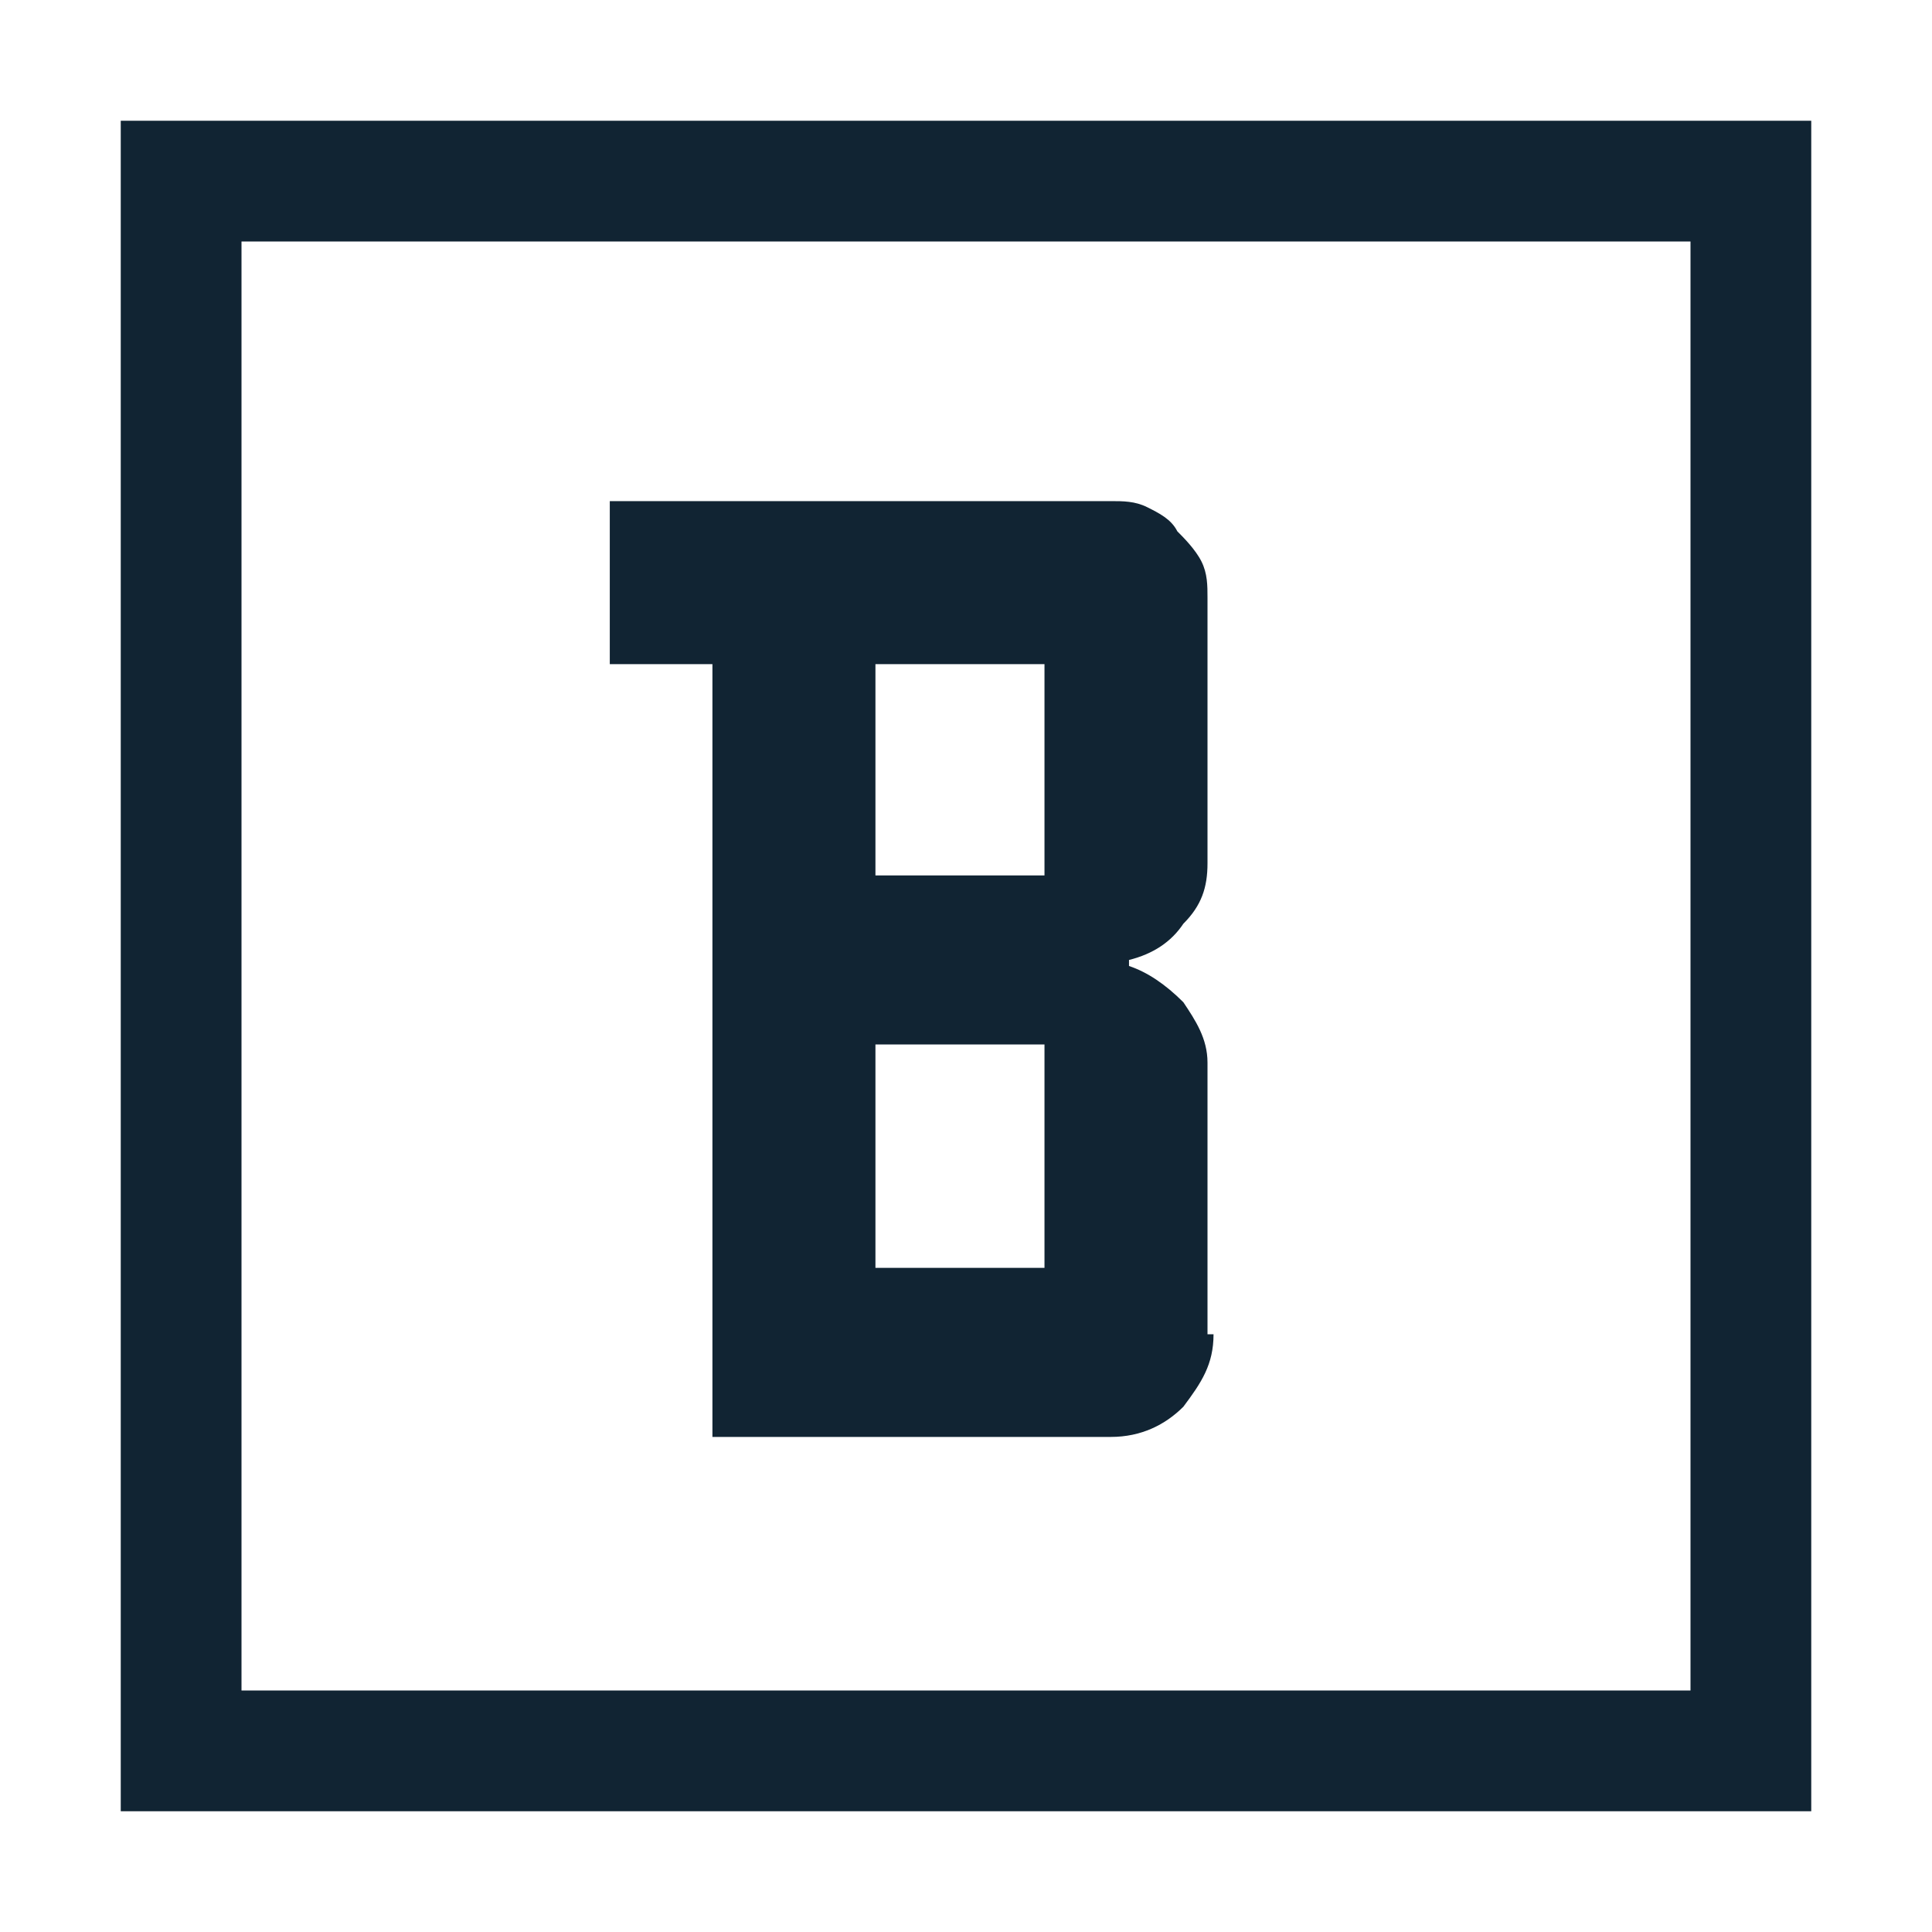
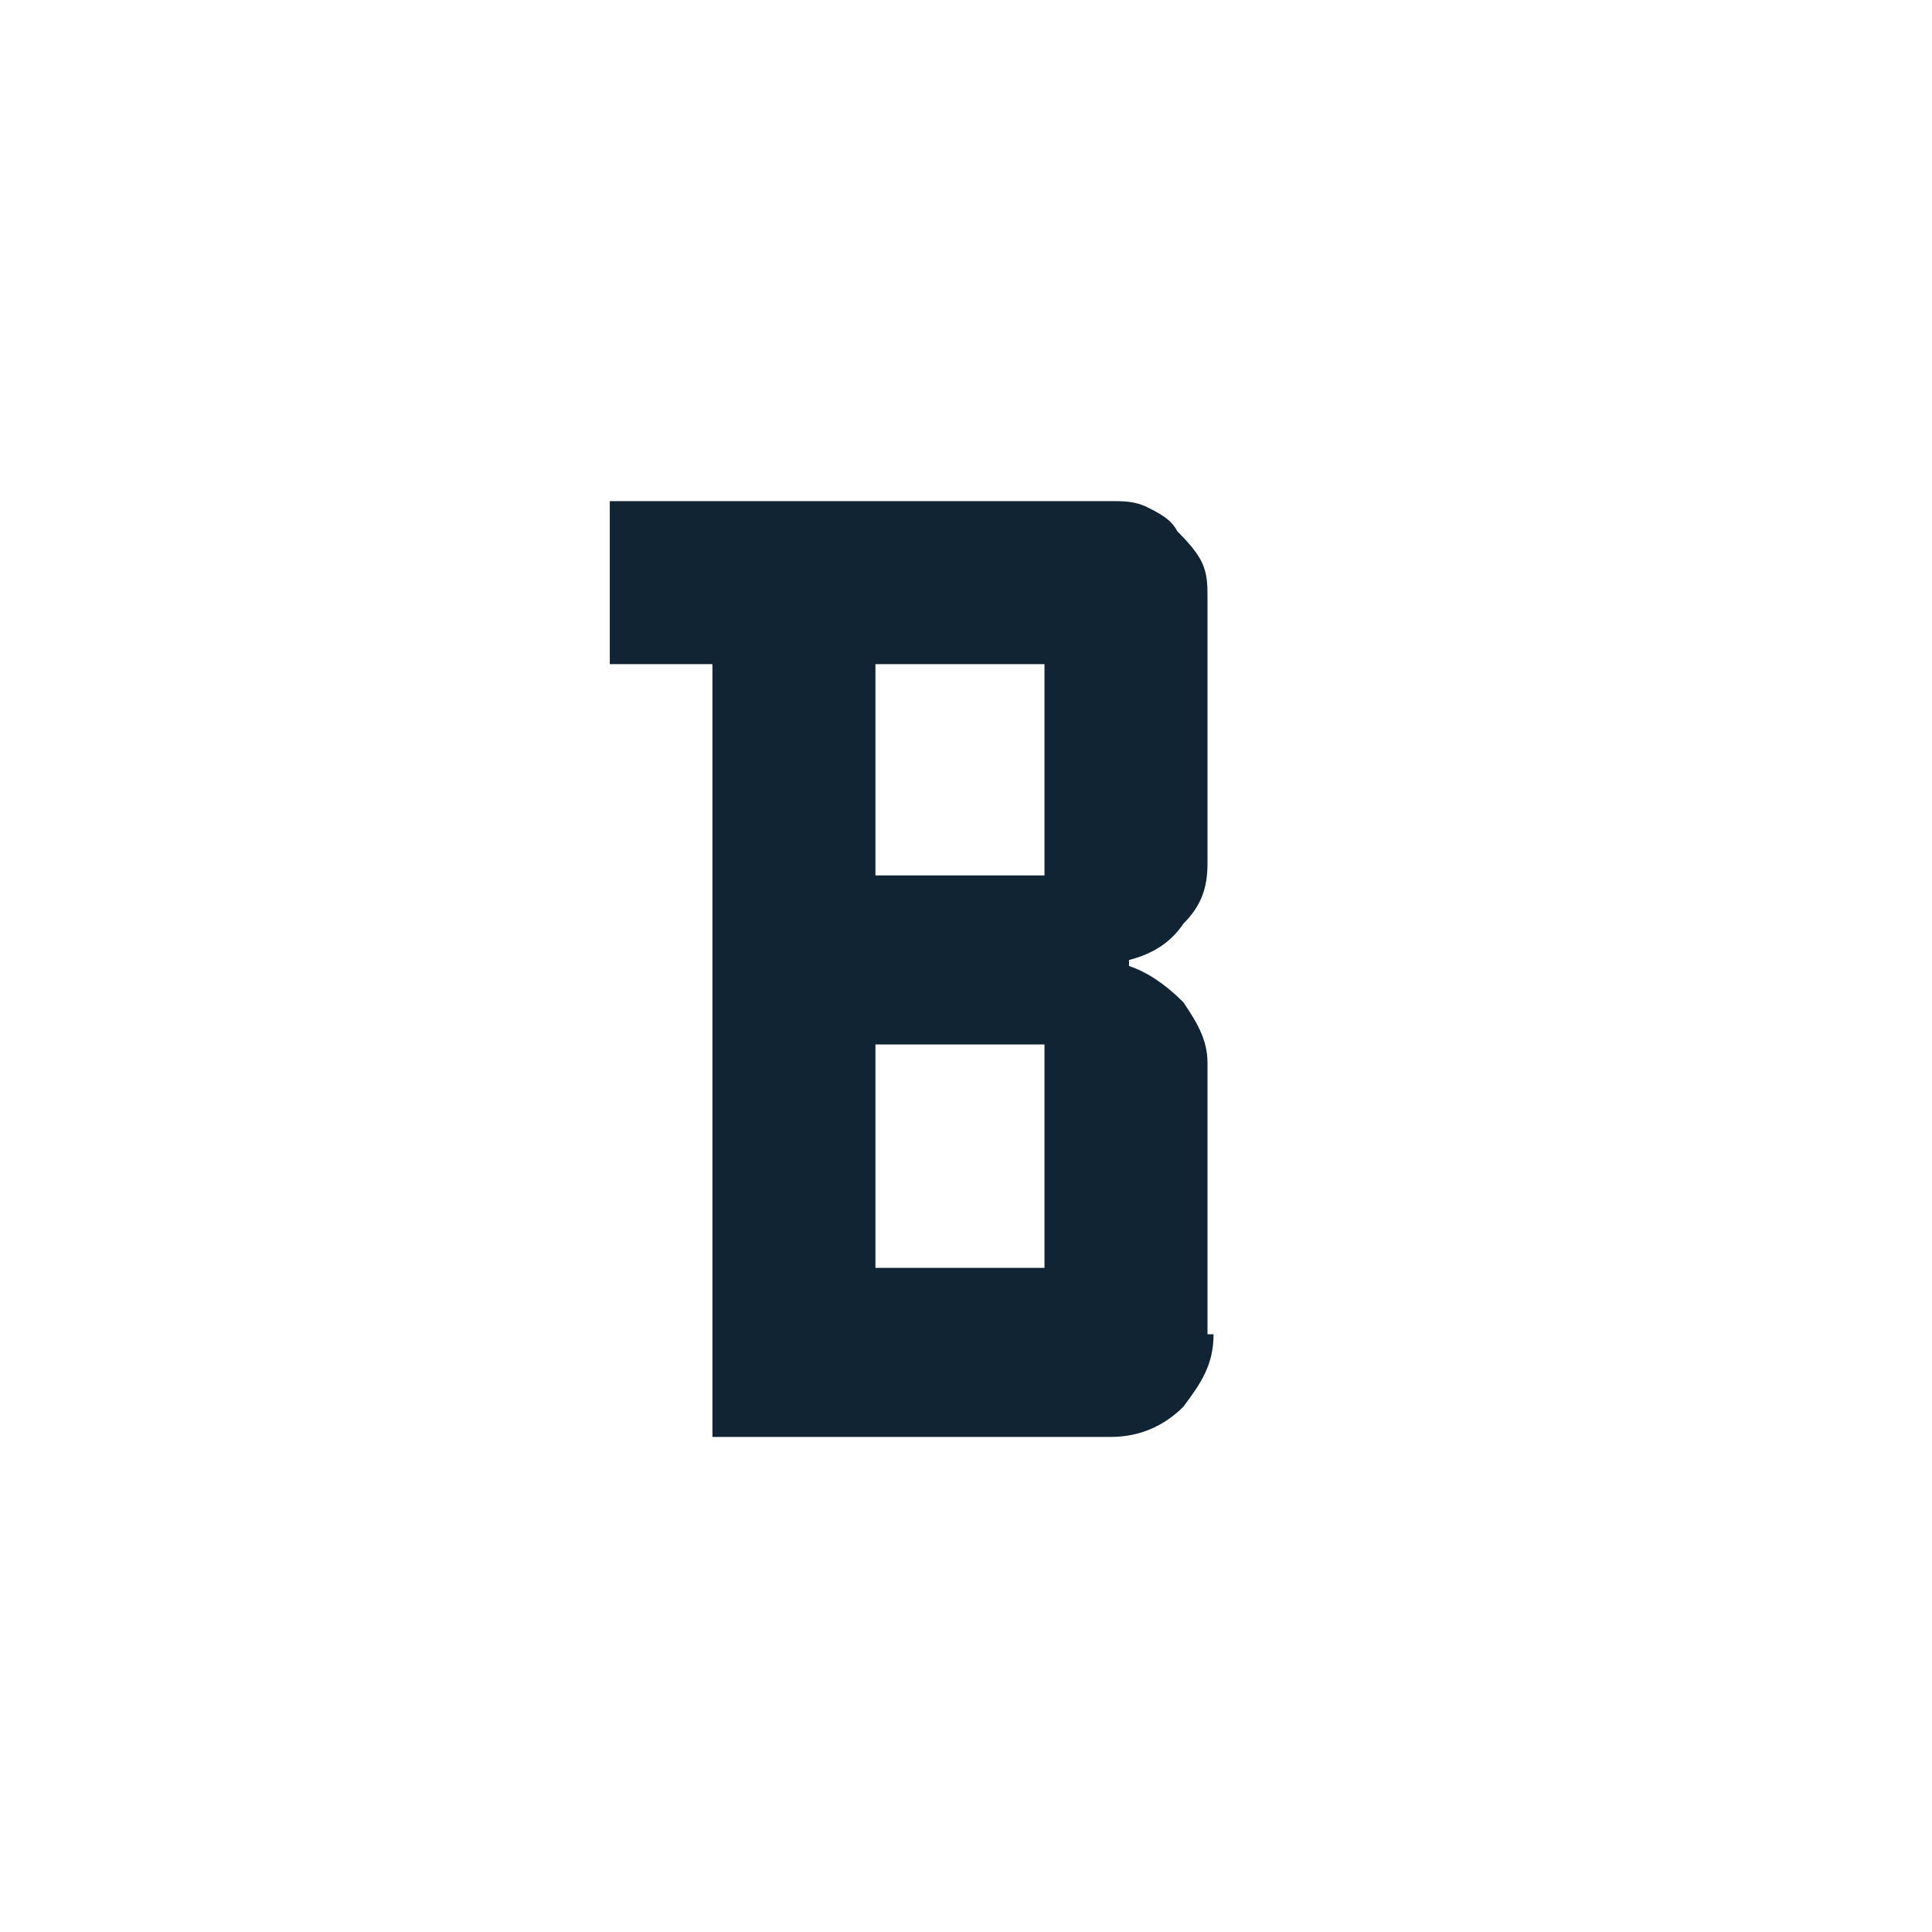
<svg xmlns="http://www.w3.org/2000/svg" version="1.1" id="Layer_1" x="0px" y="0px" width="32px" height="32px" viewBox="0 0 32 32" style="enable-background:new 0 0 32 32;" xml:space="preserve">
  <style type="text/css">
	.st0{fill:#112433;}
</style>
-   <path class="st0" d="M2,2v28h28V2H2z M28,28H4V4h24V28z" />
  <g>
    <path class="st0" d="M20.1,22.1c0,0.5-0.2,0.8-0.5,1.2c-0.3,0.3-0.7,0.5-1.2,0.5h-6.6V11h-1.7V8.3h8.3c0.2,0,0.4,0,0.6,0.1   c0.2,0.1,0.4,0.2,0.5,0.4c0.1,0.1,0.3,0.3,0.4,0.5C20,9.5,20,9.7,20,9.9v4.4c0,0.4-0.1,0.7-0.4,1c-0.2,0.3-0.5,0.5-0.9,0.6v0.1   c0.3,0.1,0.6,0.3,0.9,0.6c0.2,0.3,0.4,0.6,0.4,1V22.1z M17.3,11h-2.8v3.5h2.8V11z M17.3,17.3h-2.8V21h2.8V17.3z" />
  </g>
</svg>